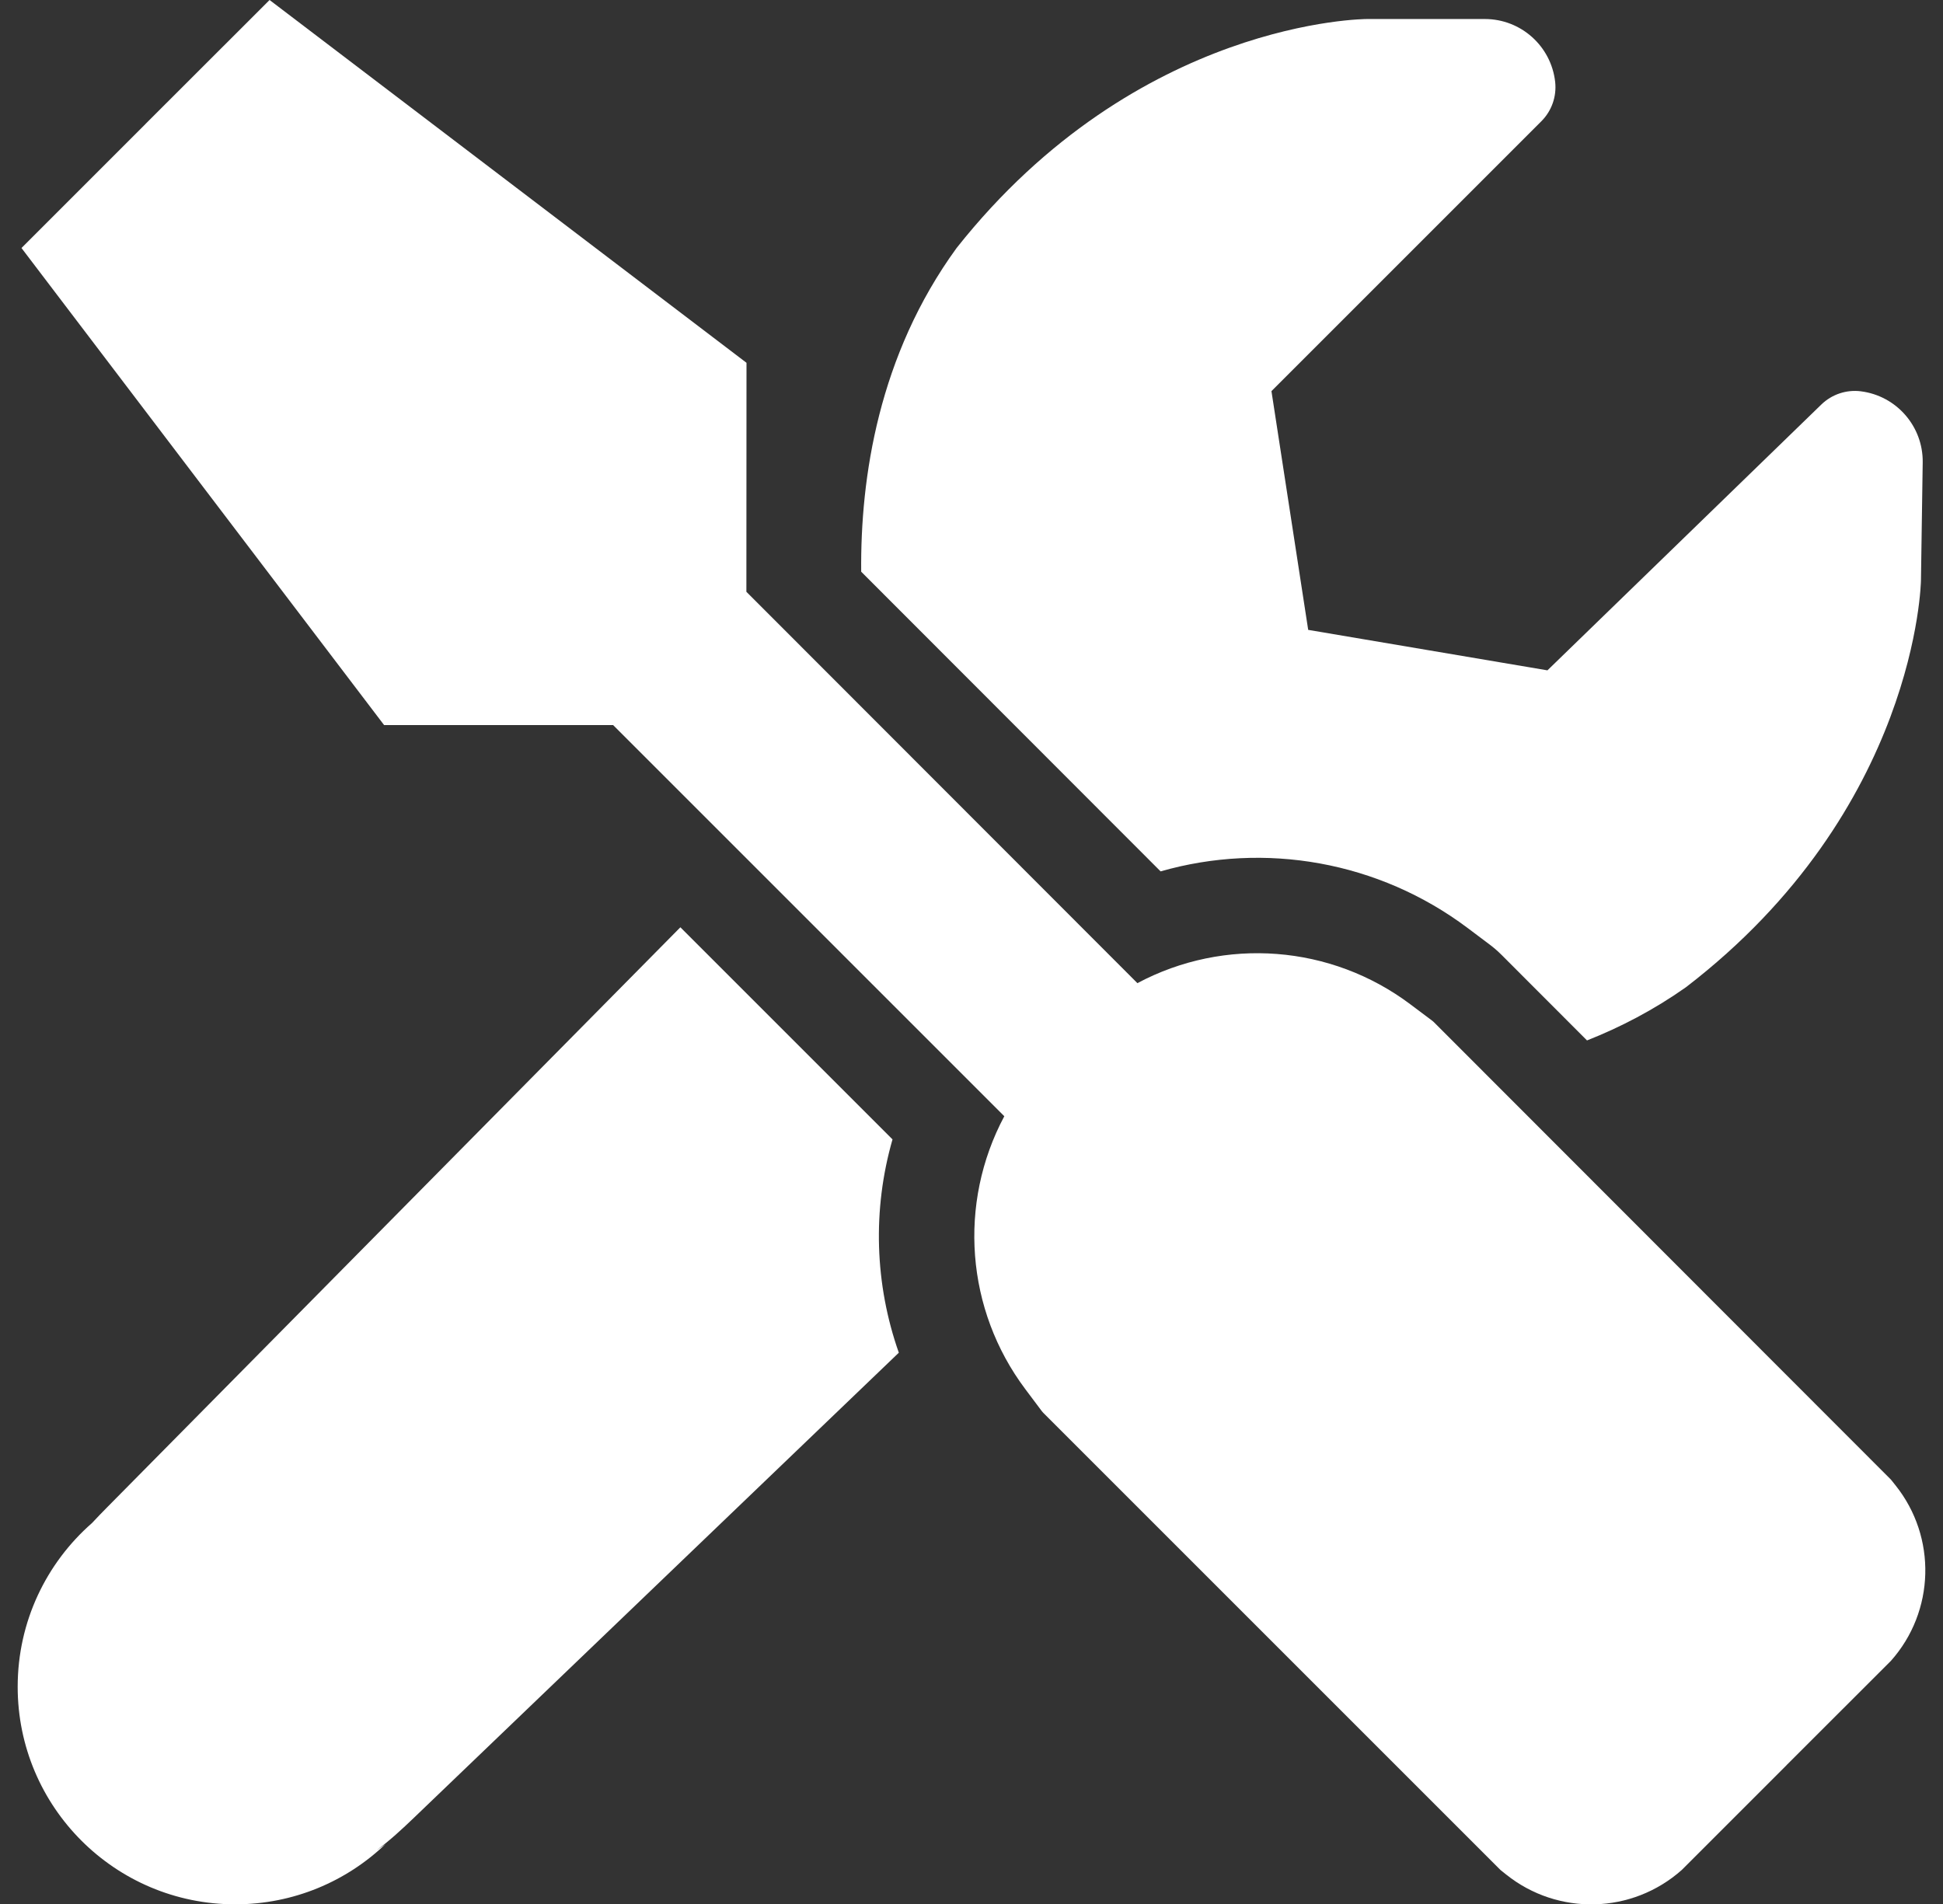
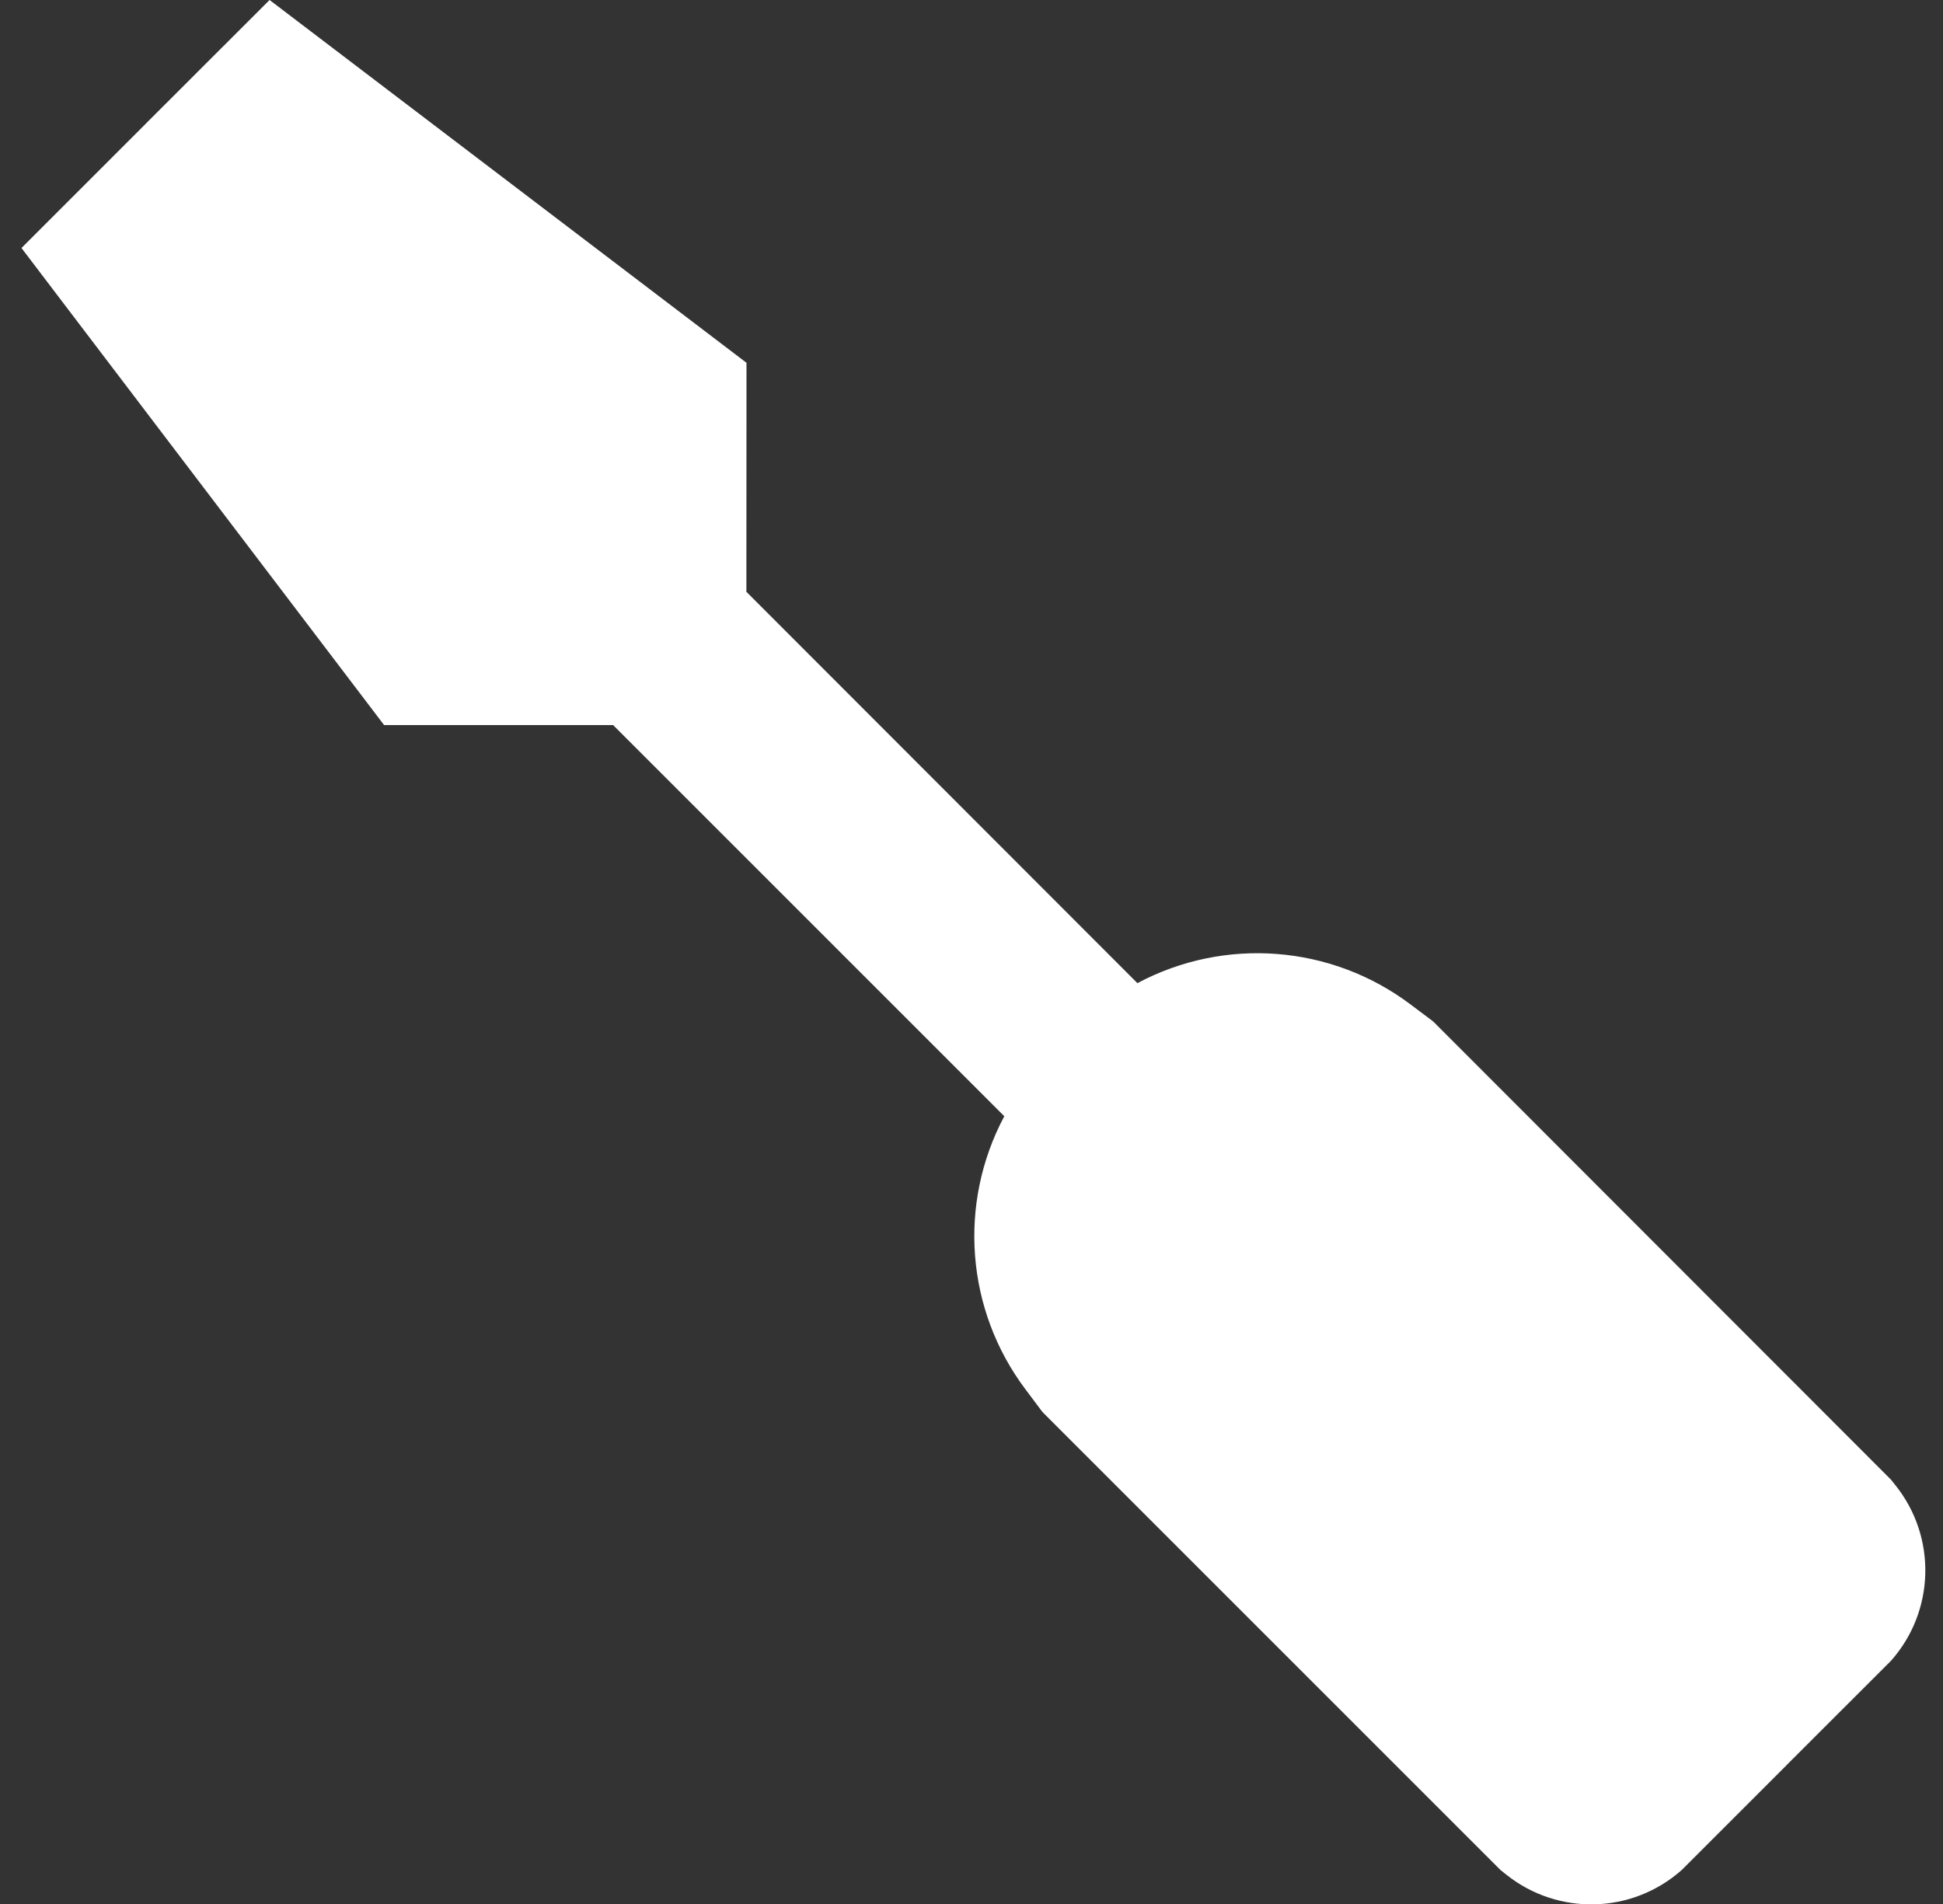
<svg xmlns="http://www.w3.org/2000/svg" width="101" height="99" viewBox="0 0 101 99" fill="none">
  <rect x="0" y="0" width="101" height="99" fill="#333333" stroke="none" />
-   <path d="M5.571 78.356L35.367 48.205L46.394 59.232C45.344 62.883 45.468 66.763 46.722 70.321L21.518 94.496C20.9 95.089 20.27 95.675 19.584 96.178C19.739 96.077 19.891 95.972 20.041 95.864C18.011 97.805 15.258 98.997 12.228 98.997C5.982 98.997 0.919 93.934 0.919 87.688C0.919 84.294 2.414 81.25 4.781 79.177C5.039 78.898 5.305 78.626 5.571 78.356Z" fill="white" />
-   <path d="M78.046 49.633L82.495 54.087C84.233 53.402 85.965 52.5 87.633 51.325C99.676 42.08 99.854 30.177 99.854 30.177L99.945 24.044C99.973 22.171 98.588 20.577 96.73 20.342C95.977 20.247 95.221 20.5 94.676 21.029L80.438 34.848L68.002 32.744L66.092 20.333L80.123 6.302C80.66 5.765 80.923 5.014 80.84 4.259C80.633 2.397 79.059 0.989 77.186 0.989H71.052C71.052 0.989 59.148 0.989 49.725 12.893C45.664 18.476 44.72 24.837 44.766 29.72L60.33 45.299C65.746 43.745 71.666 44.772 76.287 48.24L77.432 49.101C77.646 49.261 77.852 49.439 78.046 49.633Z" fill="white" />
  <path d="M7.564 6.446L7.562 6.445L14.013 0L38.804 18.86L38.798 30.764L59.124 51.109C63.664 48.69 69.195 49.118 73.309 52.207L74.455 53.067C74.484 53.089 74.511 53.113 74.537 53.139L98.295 76.919L98.532 77.216C100.685 79.911 100.584 83.766 98.29 86.343L92.874 91.754L92.876 91.755L87.42 97.211C84.841 99.504 80.986 99.603 78.292 97.448L77.996 97.211L54.227 73.442C54.201 73.416 54.178 73.389 54.156 73.36L53.296 72.213C50.209 68.098 49.784 62.567 52.205 58.028L31.869 37.692H19.965L1.117 12.893L7.564 6.446Z" fill="white" />
</svg>